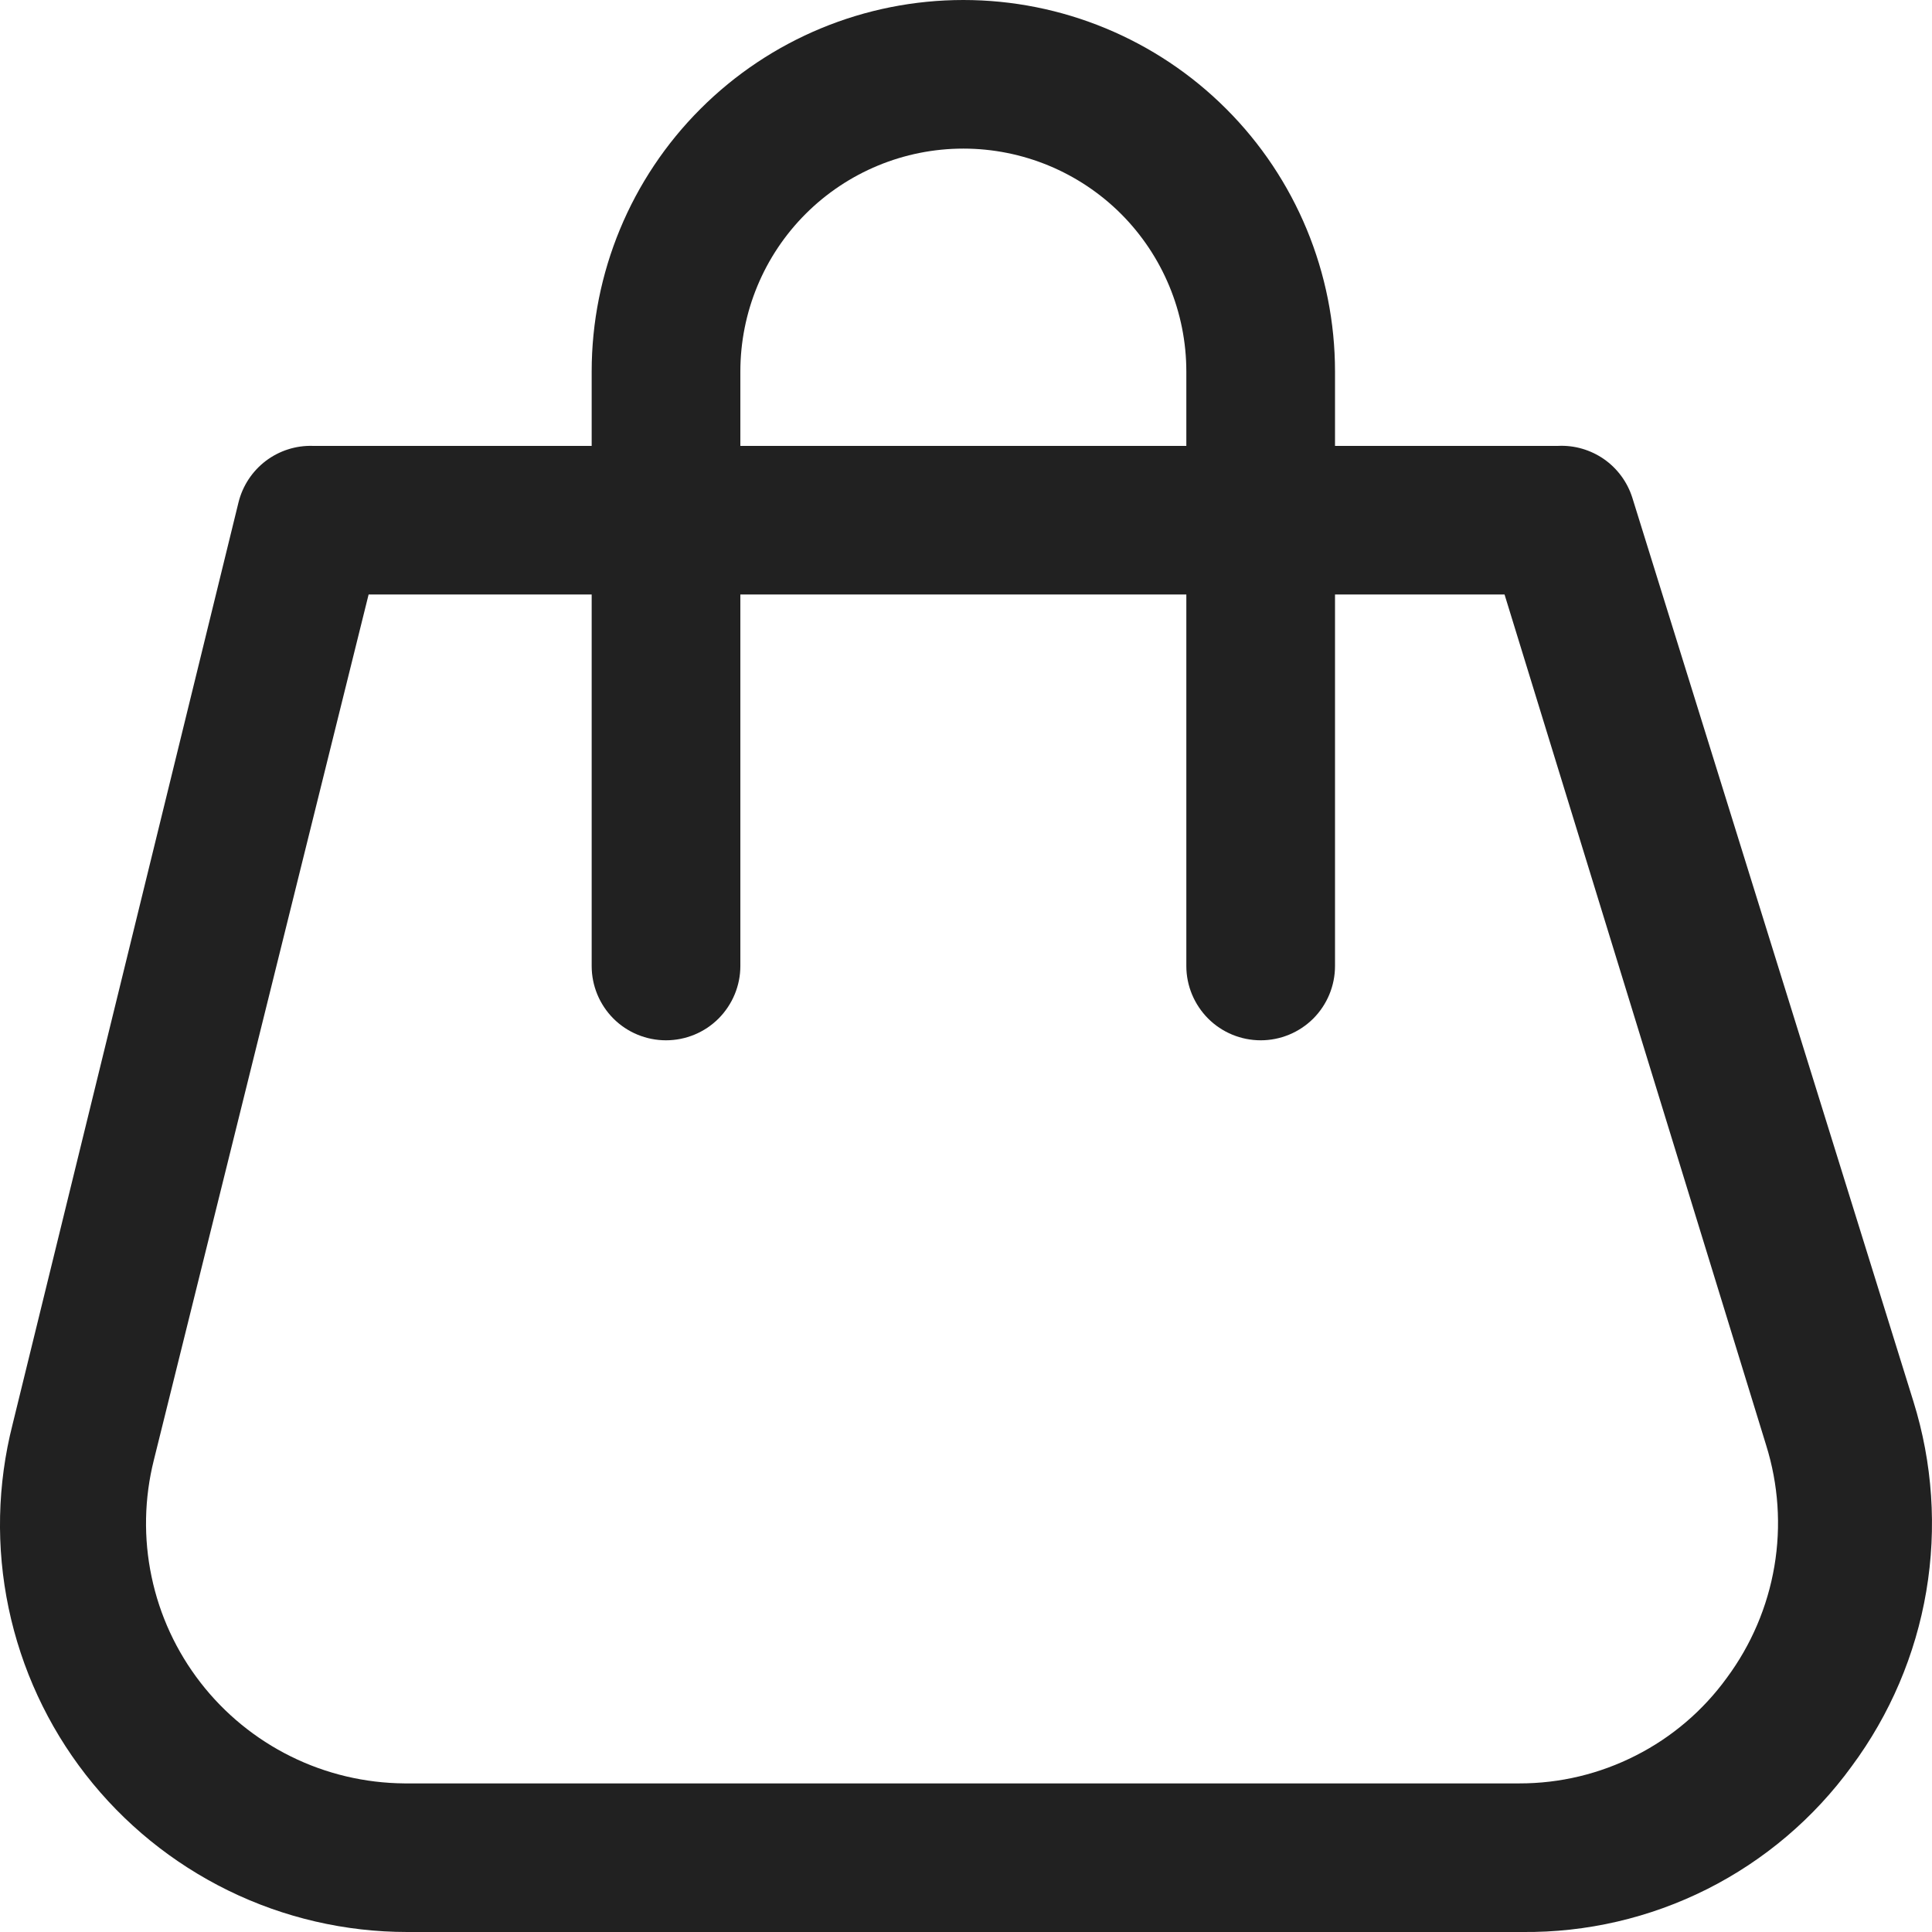
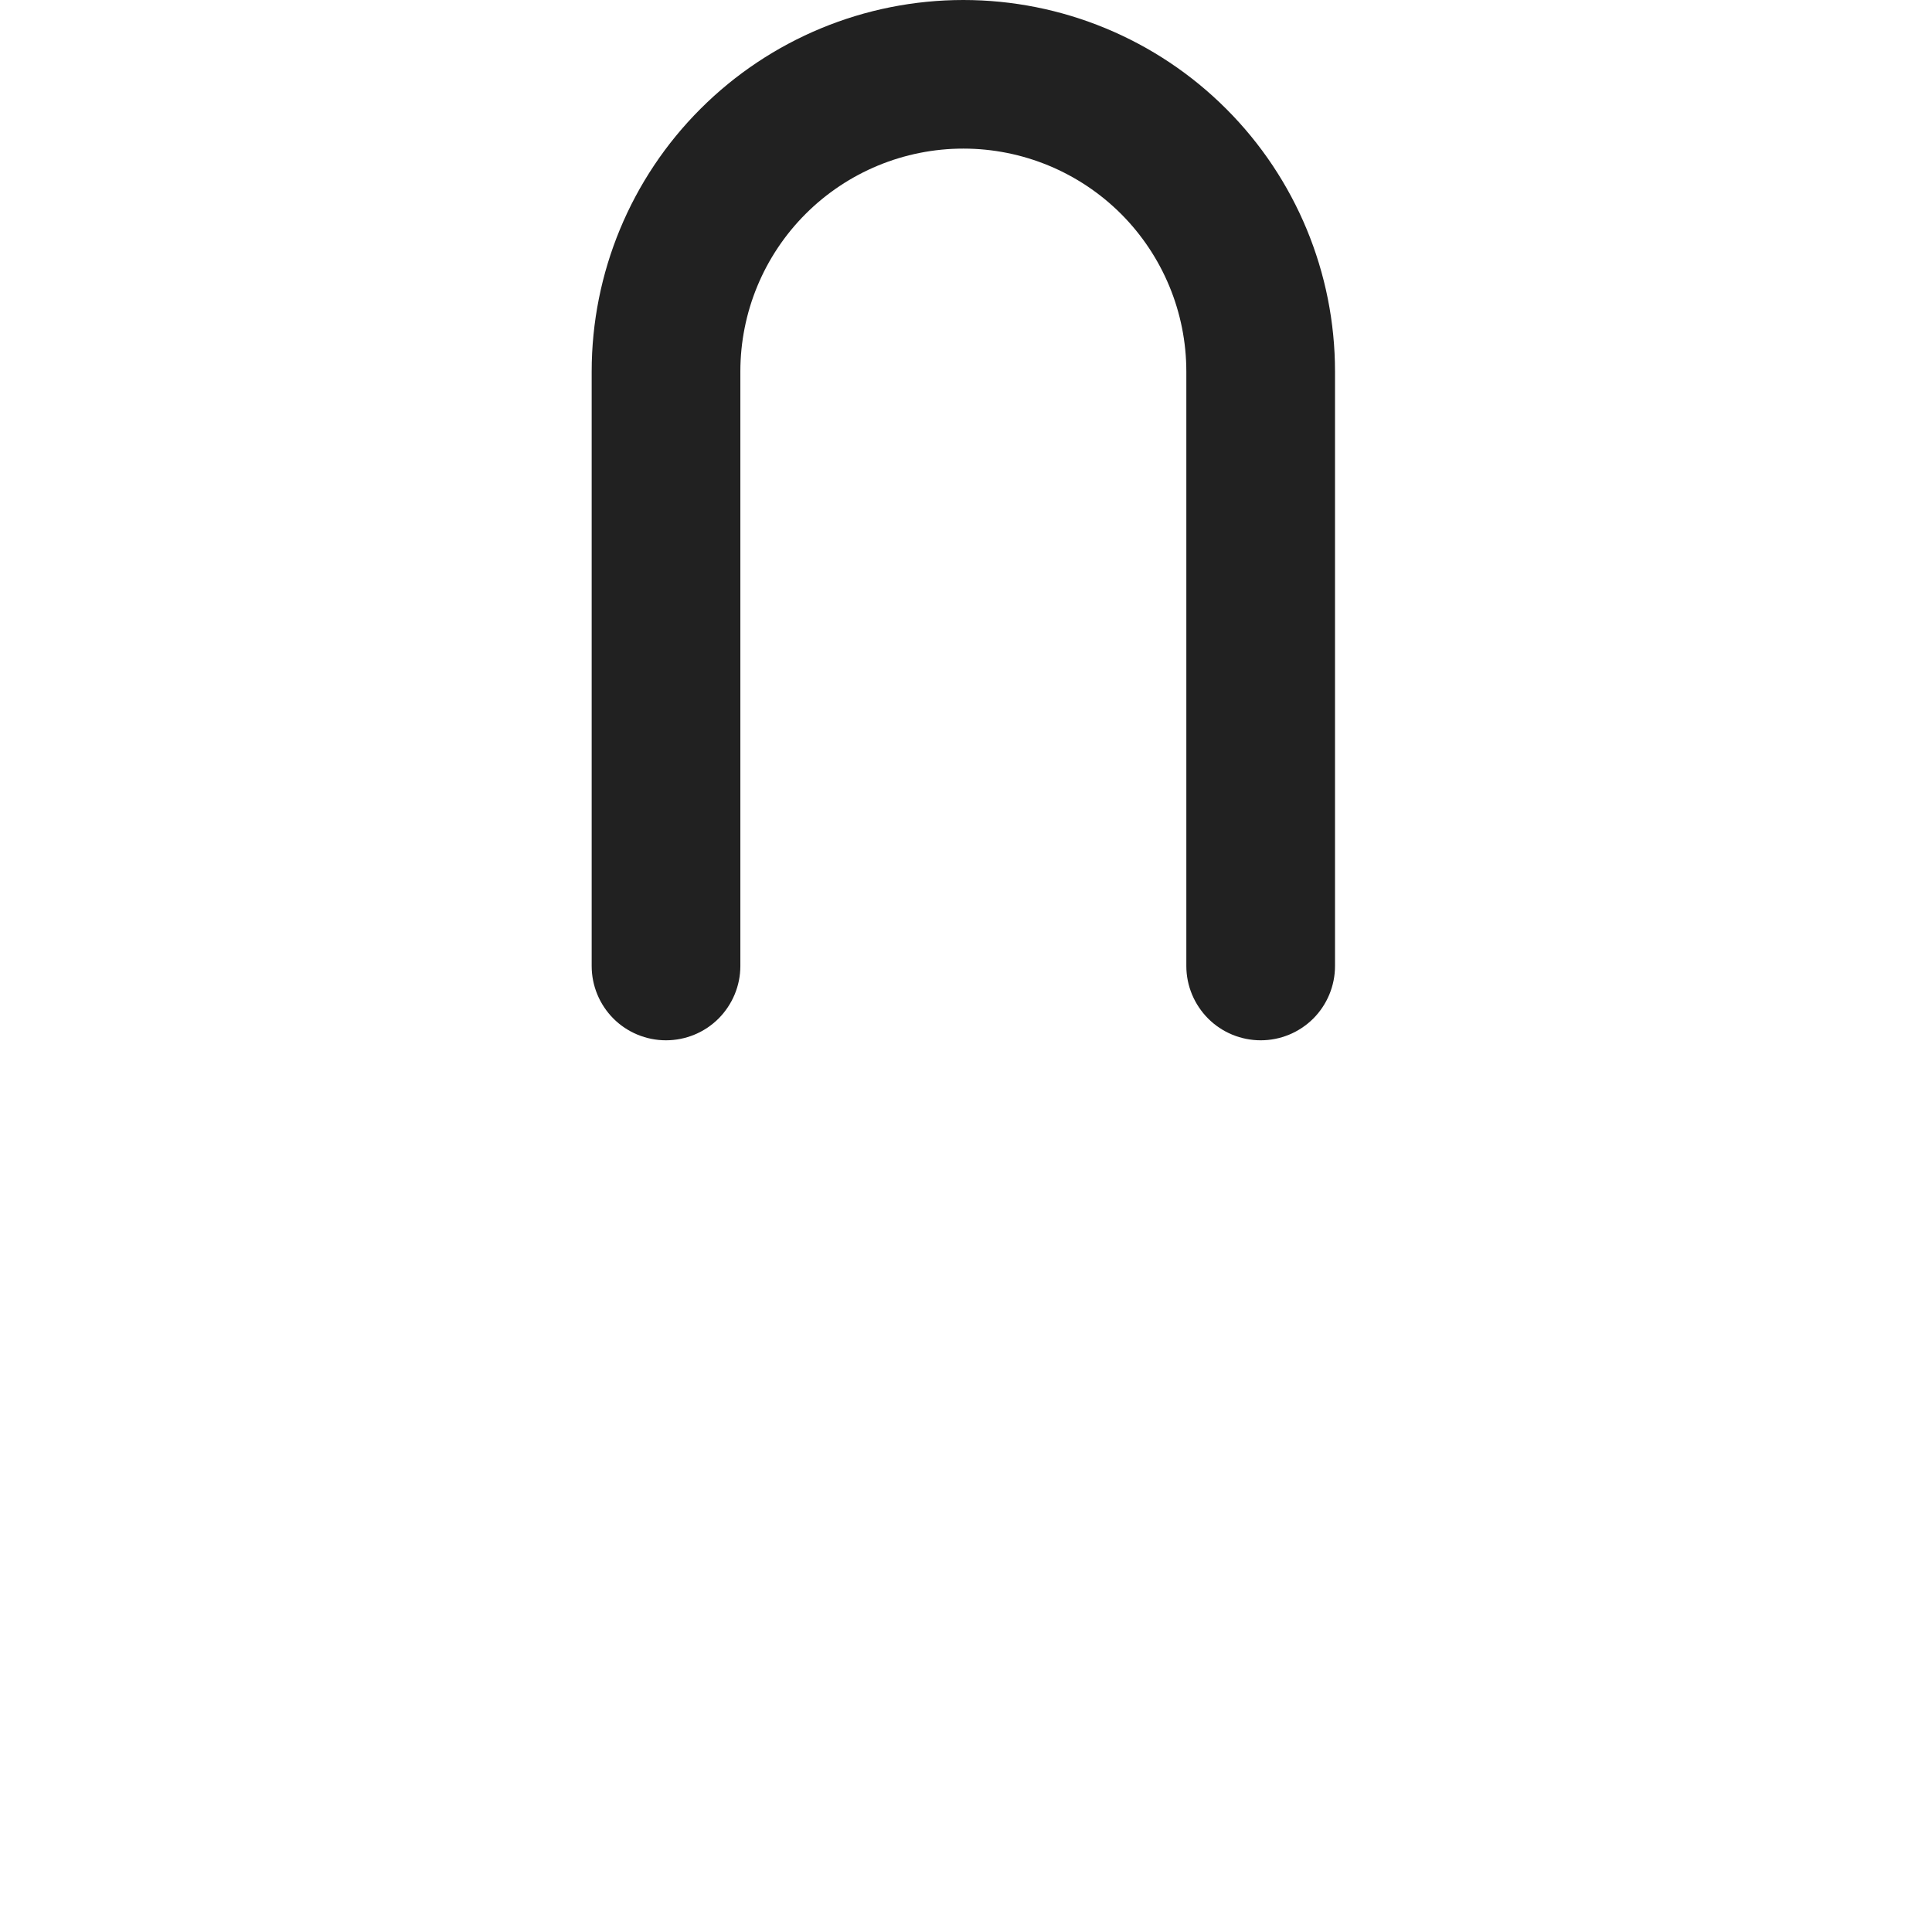
<svg xmlns="http://www.w3.org/2000/svg" width="24" height="24" viewBox="0 0 24 24" fill="none">
-   <path d="M18.911 24H5.059C4.289 24 3.528 23.824 2.836 23.485C2.144 23.146 1.538 22.654 1.065 22.046C0.592 21.438 0.265 20.73 0.107 19.976C-0.051 19.222 -0.034 18.442 0.156 17.695L2.963 6.24C3.014 6.035 3.133 5.854 3.301 5.726C3.469 5.599 3.676 5.532 3.887 5.539H19.355C19.558 5.529 19.759 5.588 19.926 5.704C20.093 5.821 20.217 5.99 20.278 6.185L23.769 17.409C24.007 18.172 24.062 18.98 23.929 19.767C23.796 20.555 23.478 21.3 23.002 21.942C22.534 22.586 21.918 23.109 21.207 23.467C20.495 23.825 19.708 24.008 18.911 24ZM4.579 7.385L1.911 18.138C1.792 18.613 1.782 19.108 1.883 19.587C1.983 20.066 2.191 20.515 2.491 20.902C2.79 21.288 3.174 21.602 3.613 21.819C4.051 22.036 4.533 22.15 5.023 22.154H18.874C19.377 22.155 19.872 22.036 20.32 21.808C20.768 21.581 21.156 21.25 21.451 20.843C21.754 20.434 21.957 19.959 22.042 19.457C22.127 18.955 22.092 18.44 21.94 17.954L18.69 7.385H4.579Z" fill="#212121" />
  <path d="M15.661 12.923C15.416 12.923 15.181 12.826 15.008 12.653C14.835 12.479 14.737 12.245 14.737 12V4.615C14.737 3.881 14.445 3.177 13.926 2.657C13.406 2.138 12.702 1.846 11.967 1.846C11.232 1.846 10.527 2.138 10.008 2.657C9.488 3.177 9.197 3.881 9.197 4.615V12C9.197 12.245 9.099 12.479 8.926 12.653C8.753 12.826 8.518 12.923 8.273 12.923C8.028 12.923 7.793 12.826 7.62 12.653C7.447 12.479 7.35 12.245 7.35 12V4.615C7.35 3.391 7.836 2.217 8.702 1.352C9.568 0.486 10.742 0 11.967 0C13.191 0 14.366 0.486 15.232 1.352C16.098 2.217 16.584 3.391 16.584 4.615V12C16.584 12.245 16.487 12.479 16.314 12.653C16.14 12.826 15.906 12.923 15.661 12.923Z" fill="#212121" />
</svg>